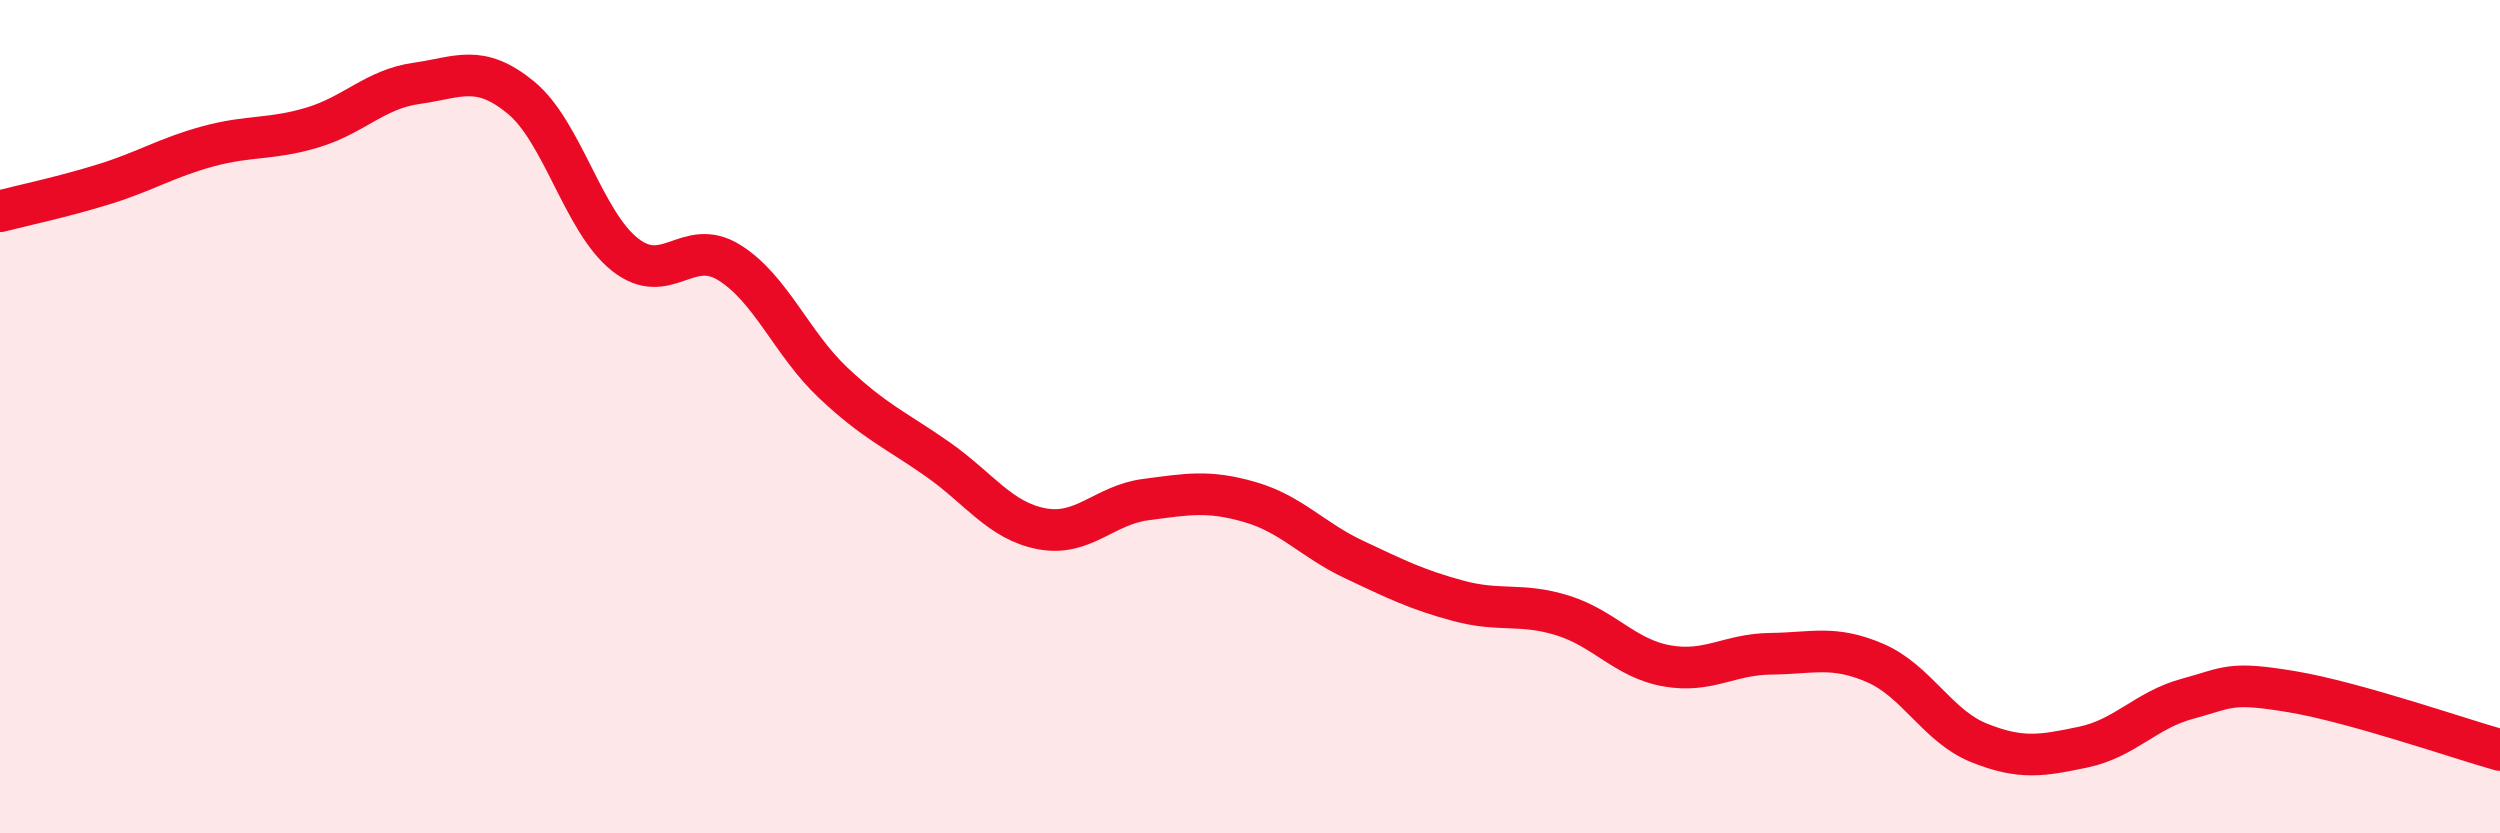
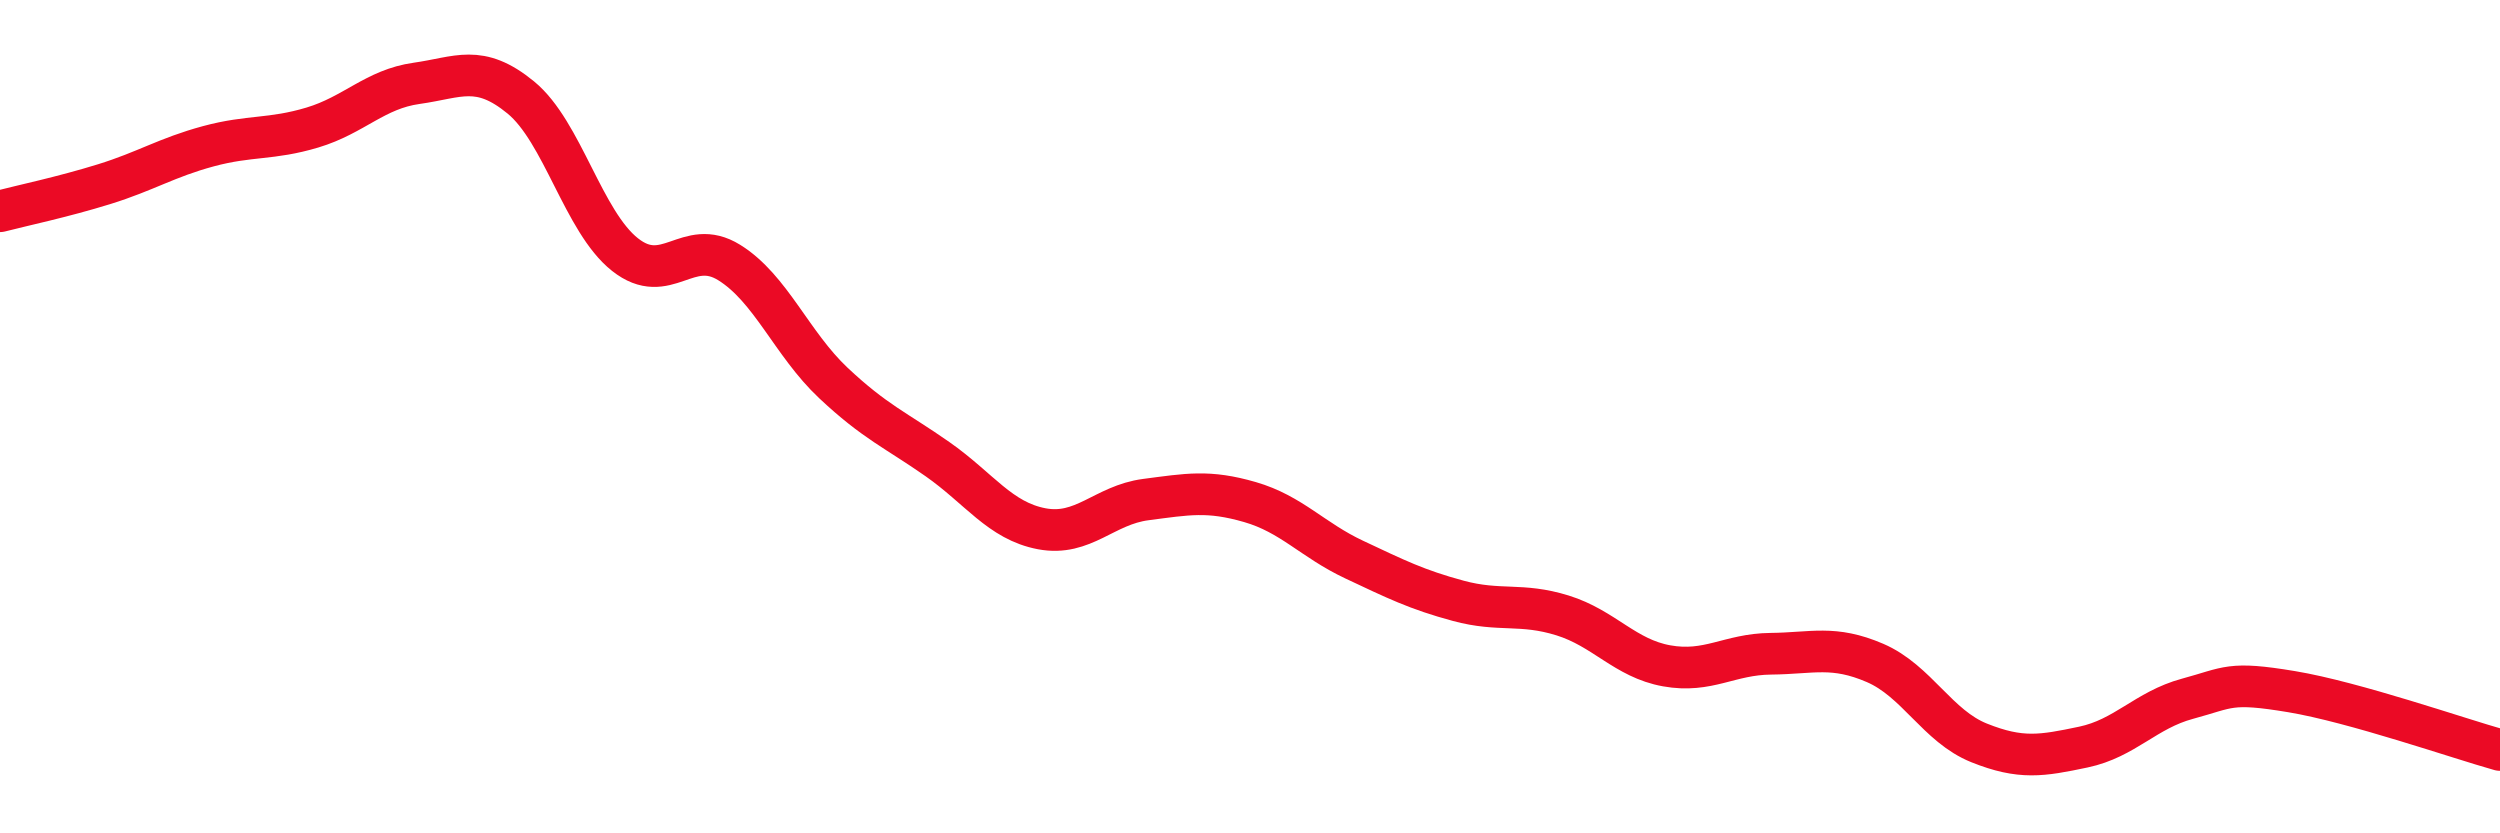
<svg xmlns="http://www.w3.org/2000/svg" width="60" height="20" viewBox="0 0 60 20">
-   <path d="M 0,5.07 C 0.5,4.94 1.5,4.73 2.5,4.42 C 3.5,4.11 4,3.78 5,3.51 C 6,3.24 6.5,3.36 7.5,3.06 C 8.5,2.76 9,2.14 10,2 C 11,1.86 11.5,1.52 12.5,2.34 C 13.5,3.16 14,5.32 15,6.11 C 16,6.9 16.5,5.68 17.5,6.3 C 18.5,6.92 19,8.25 20,9.19 C 21,10.13 21.5,10.32 22.5,11.02 C 23.5,11.72 24,12.5 25,12.69 C 26,12.88 26.5,12.12 27.5,11.99 C 28.5,11.86 29,11.76 30,12.05 C 31,12.34 31.5,12.96 32.5,13.43 C 33.5,13.9 34,14.15 35,14.42 C 36,14.69 36.5,14.46 37.5,14.77 C 38.5,15.08 39,15.8 40,15.98 C 41,16.16 41.5,15.7 42.5,15.69 C 43.5,15.68 44,15.48 45,15.91 C 46,16.34 46.5,17.43 47.5,17.83 C 48.5,18.23 49,18.14 50,17.93 C 51,17.72 51.5,17.04 52.5,16.77 C 53.5,16.5 53.5,16.35 55,16.6 C 56.5,16.85 59,17.72 60,18L60 20L0 20Z" fill="#EB0A25" opacity="0.1" stroke-linecap="round" stroke-linejoin="round" />
  <path d="M 0,5.07 C 0.5,4.94 1.5,4.73 2.5,4.42 C 3.5,4.11 4,3.78 5,3.51 C 6,3.24 6.5,3.36 7.5,3.06 C 8.5,2.76 9,2.14 10,2 C 11,1.86 11.5,1.52 12.5,2.34 C 13.5,3.16 14,5.32 15,6.11 C 16,6.9 16.5,5.68 17.5,6.3 C 18.5,6.92 19,8.25 20,9.19 C 21,10.13 21.5,10.32 22.5,11.02 C 23.5,11.72 24,12.5 25,12.69 C 26,12.88 26.5,12.12 27.5,11.99 C 28.5,11.86 29,11.76 30,12.05 C 31,12.34 31.5,12.96 32.5,13.43 C 33.5,13.9 34,14.15 35,14.42 C 36,14.69 36.5,14.46 37.5,14.77 C 38.5,15.08 39,15.8 40,15.98 C 41,16.16 41.5,15.7 42.5,15.69 C 43.5,15.68 44,15.48 45,15.91 C 46,16.34 46.5,17.43 47.5,17.83 C 48.5,18.23 49,18.14 50,17.93 C 51,17.72 51.5,17.04 52.5,16.77 C 53.5,16.5 53.5,16.35 55,16.6 C 56.5,16.85 59,17.72 60,18" stroke="#EB0A25" stroke-width="1" fill="none" stroke-linecap="round" stroke-linejoin="round" />
</svg>